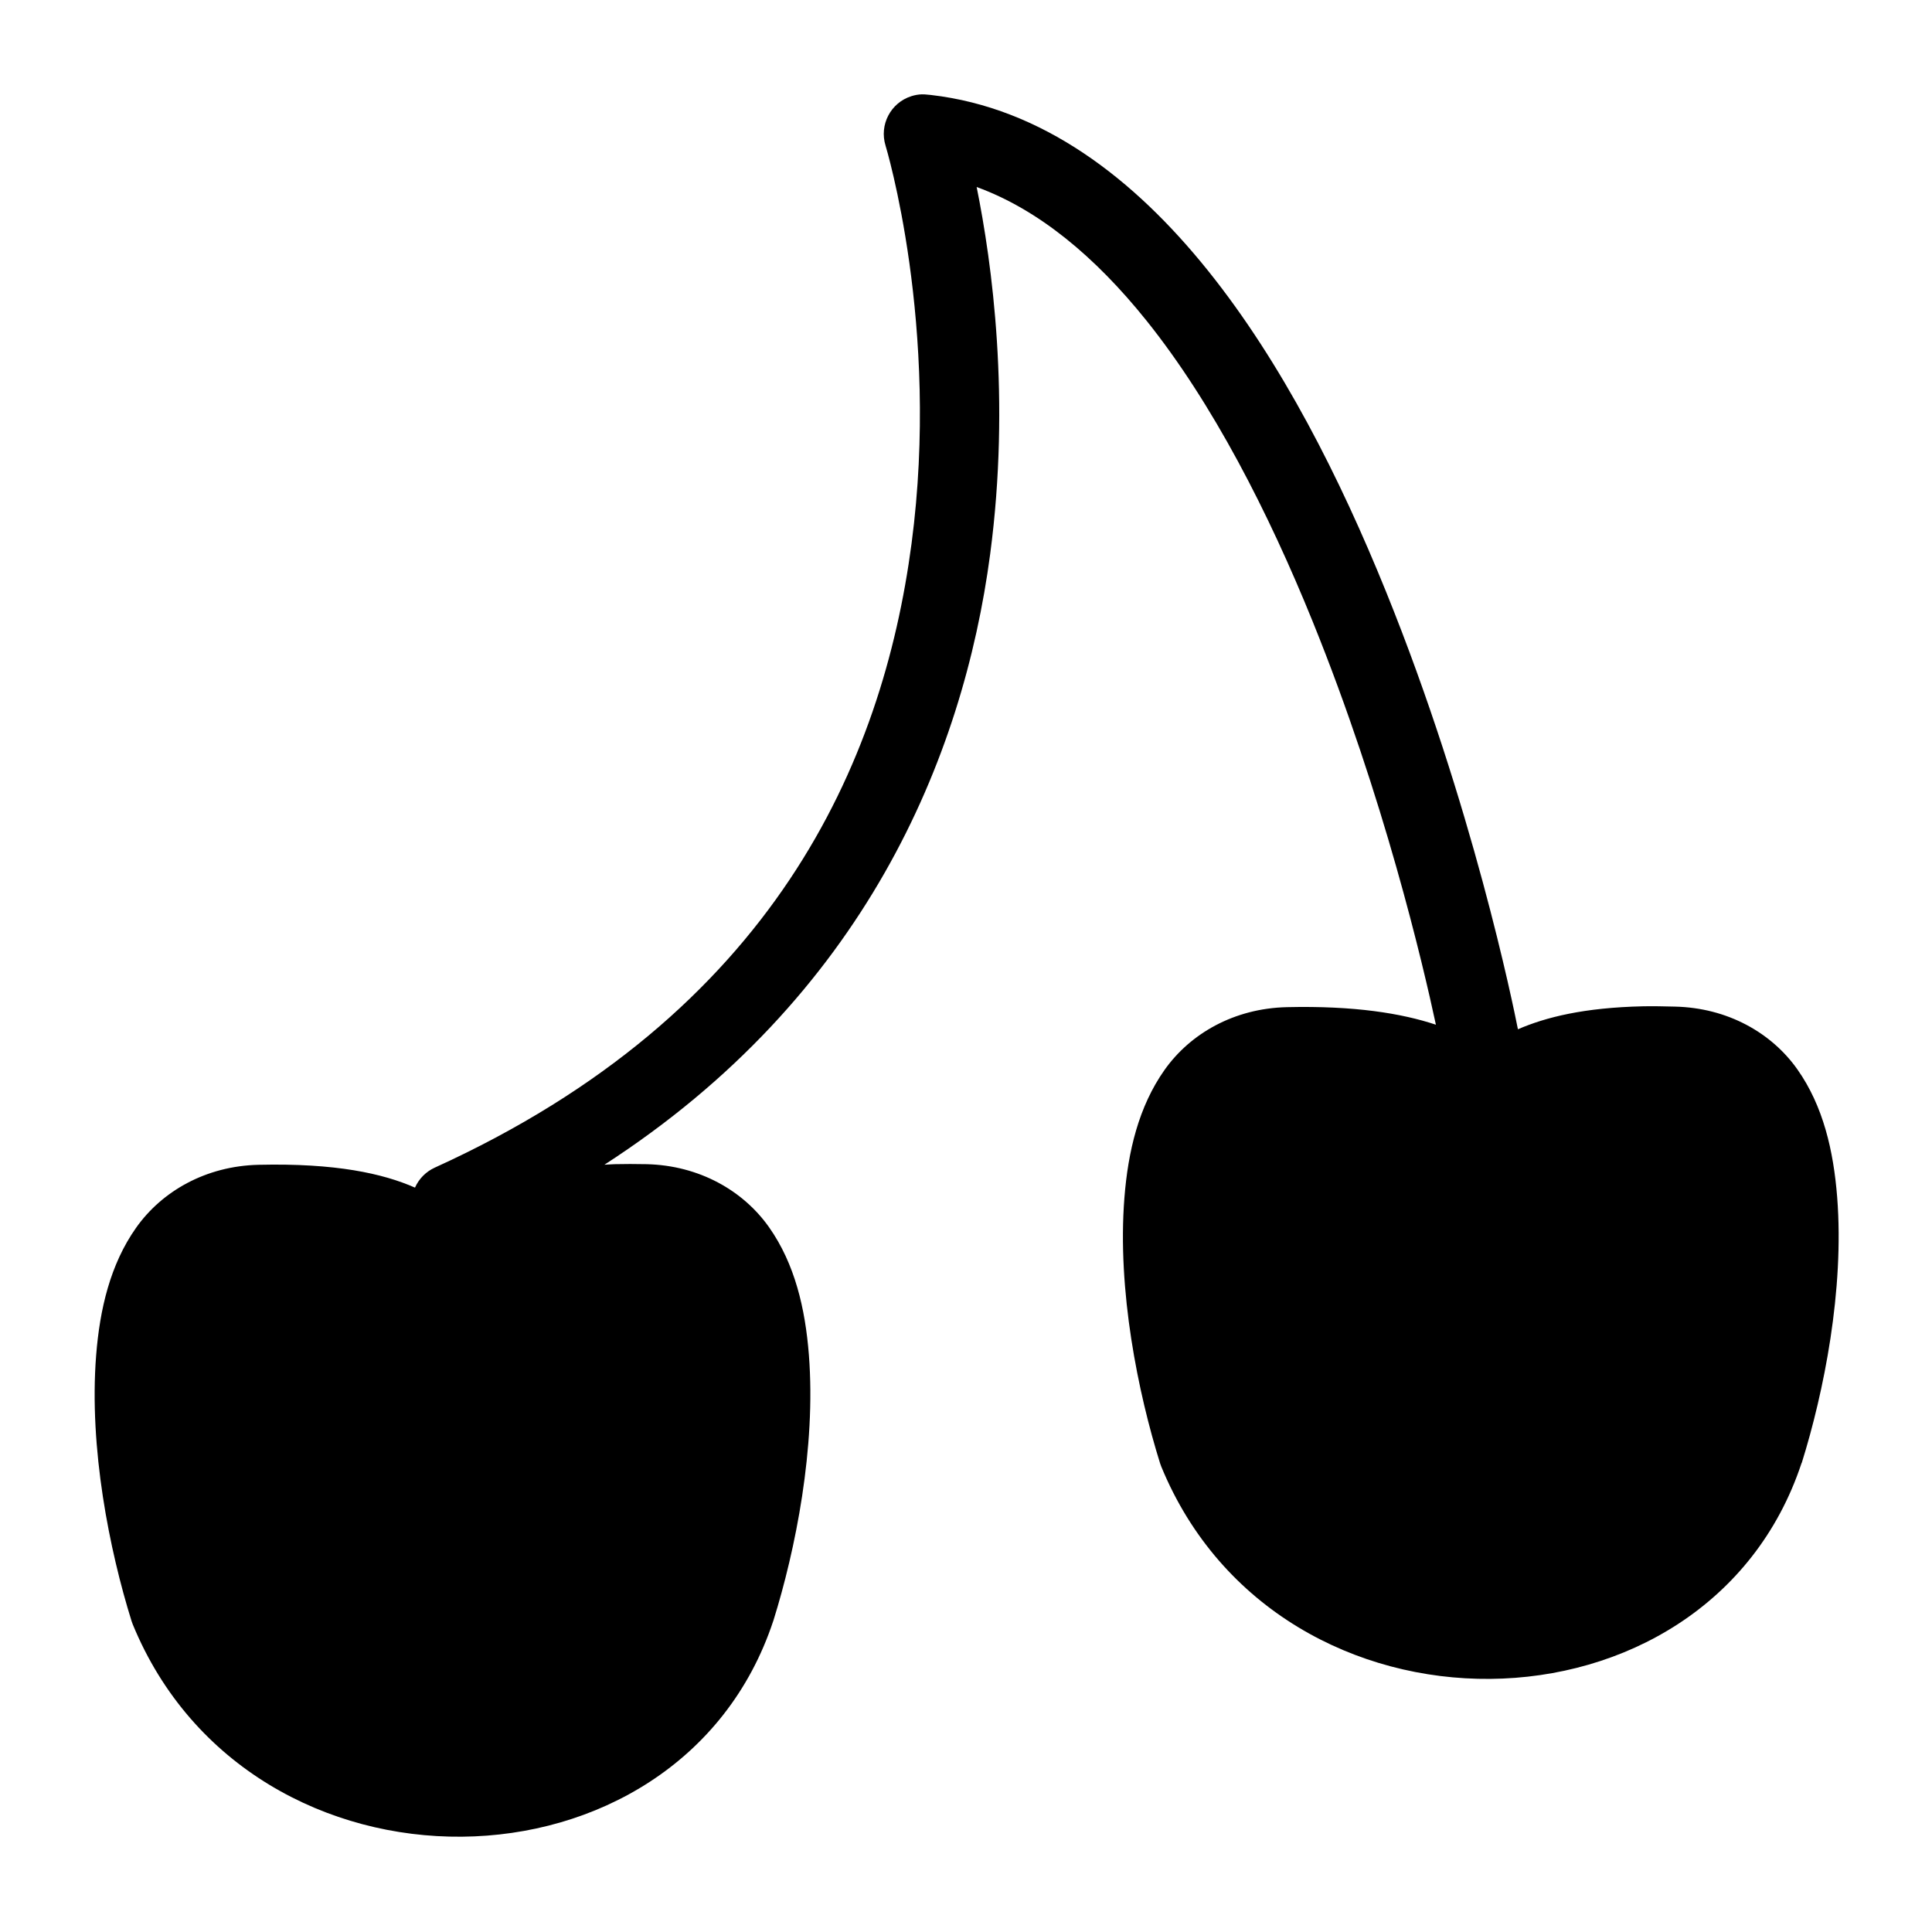
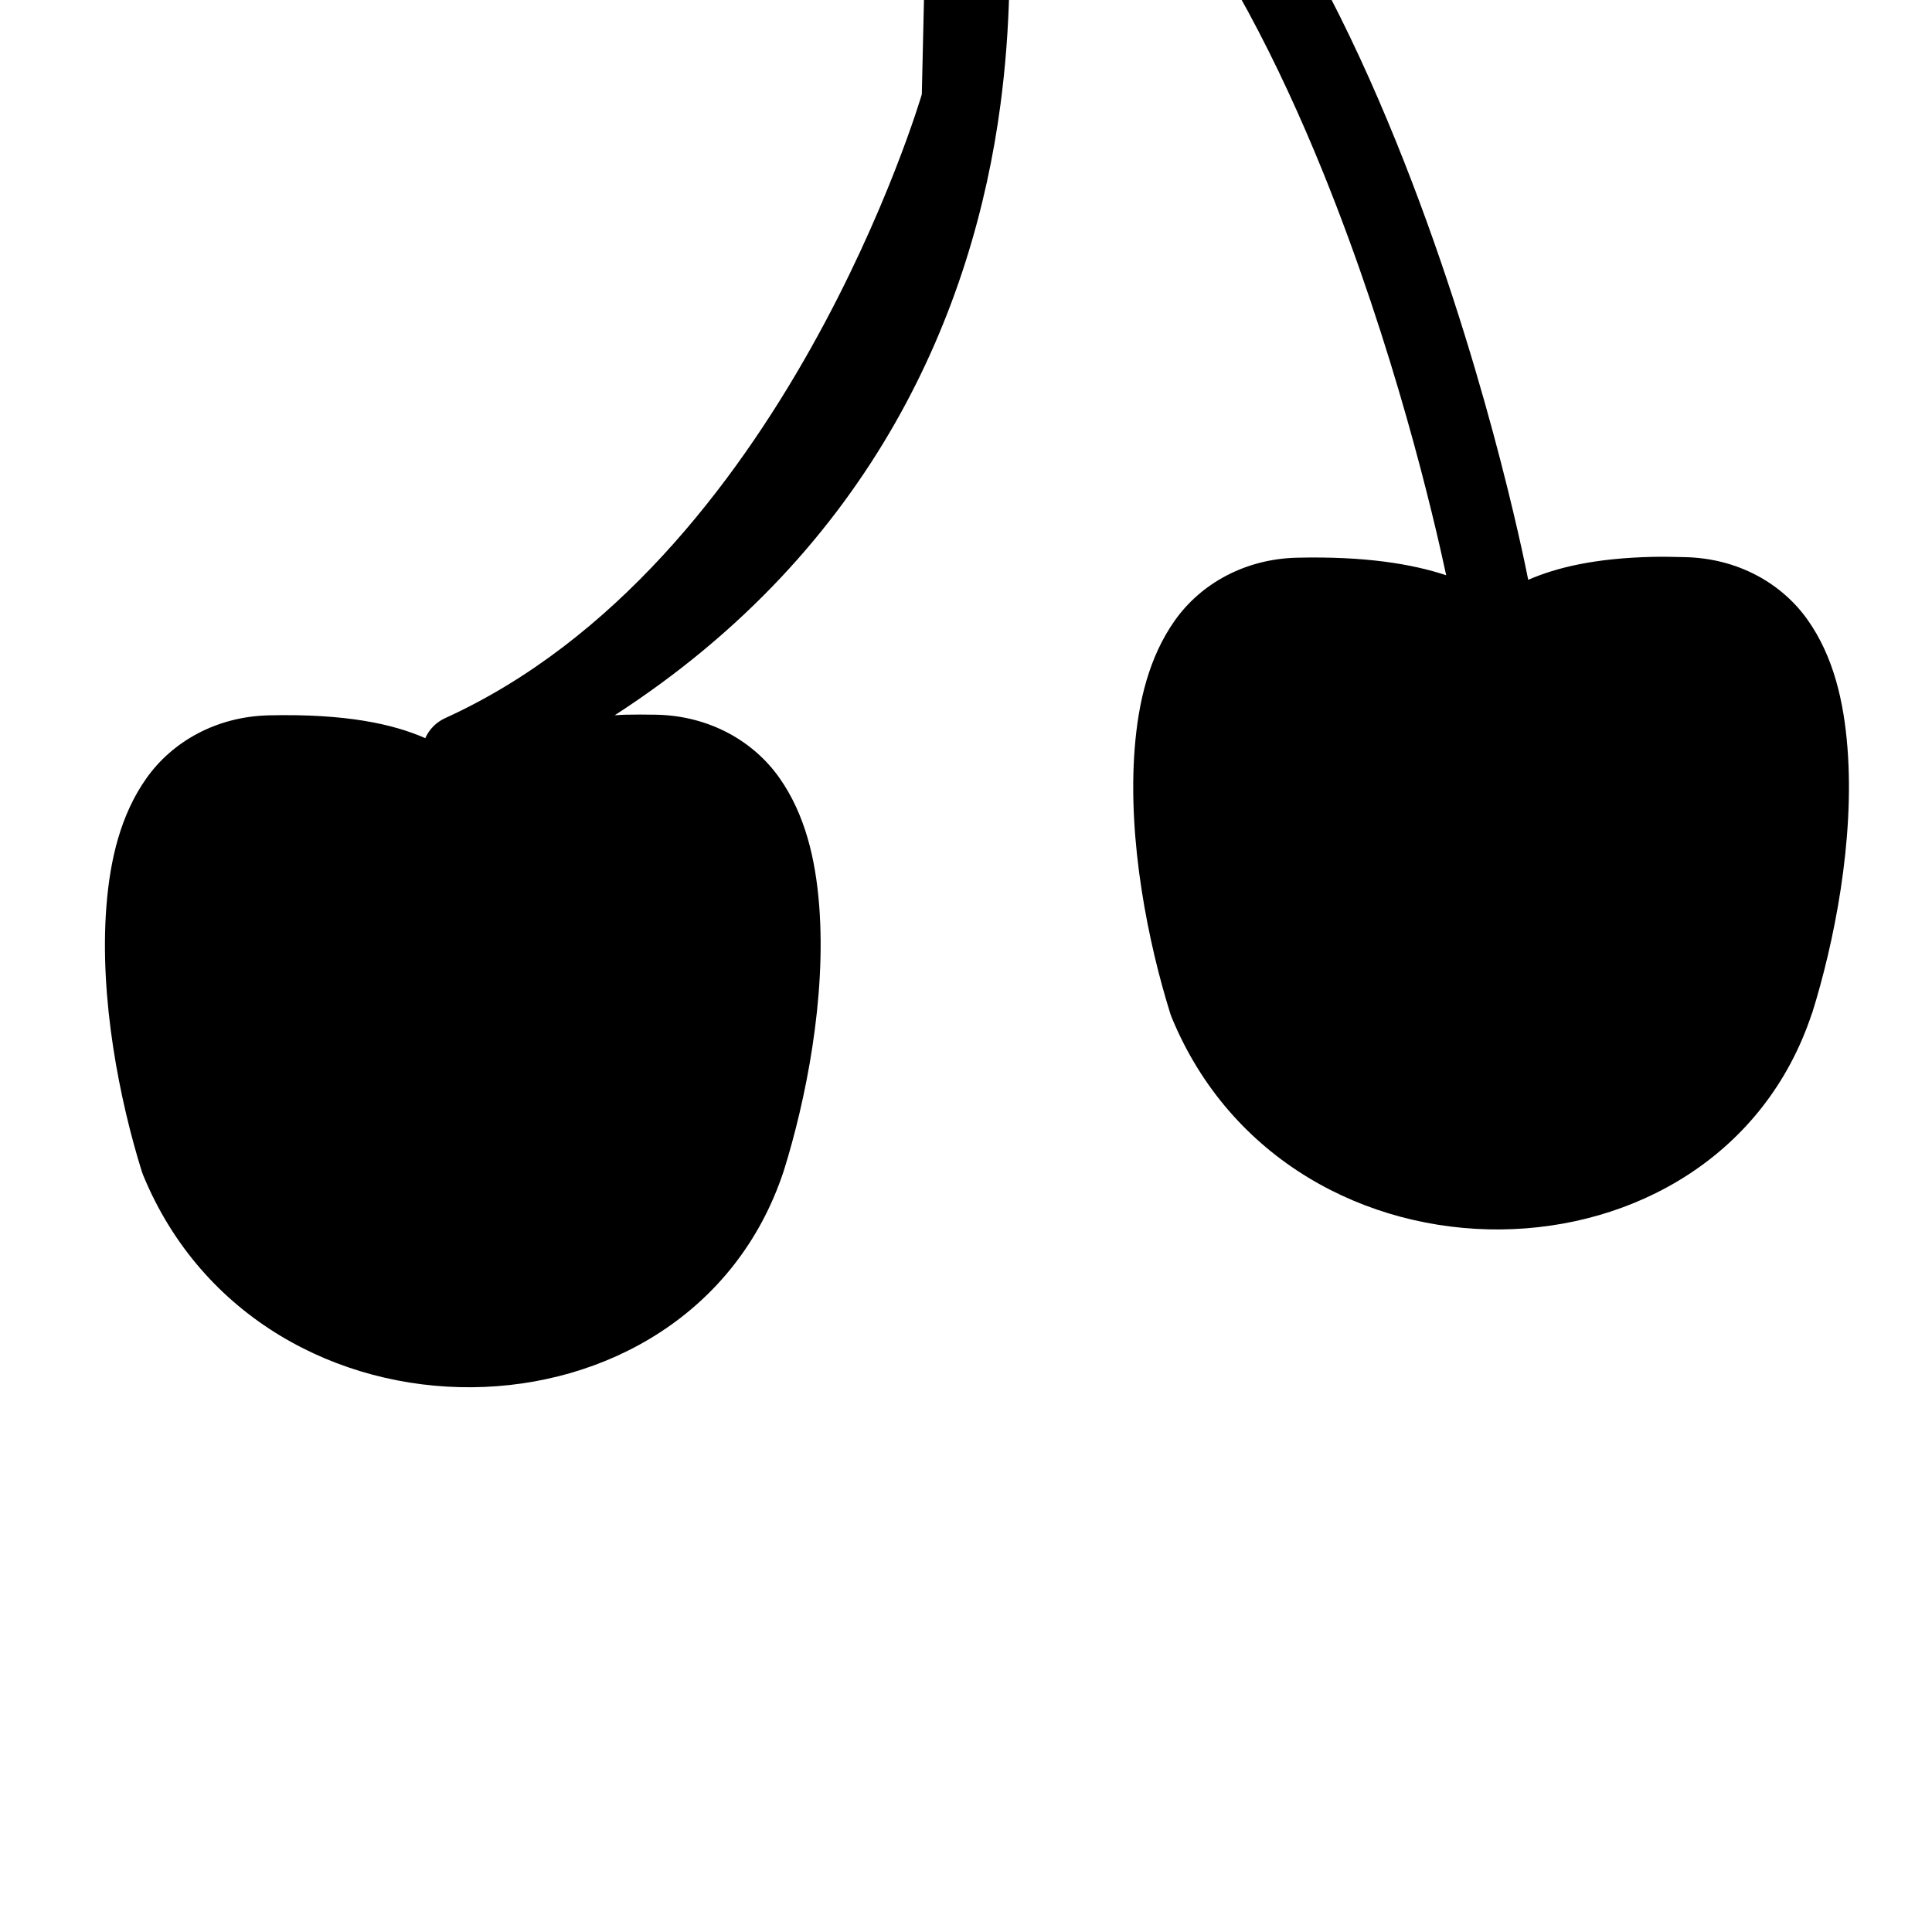
<svg xmlns="http://www.w3.org/2000/svg" fill="#000000" width="800px" height="800px" version="1.1" viewBox="144 144 512 512">
-   <path d="m388.29 169c-0.926 0.035-1.844 0.195-2.727 0.473-5.508 1.727-8.586 7.582-6.887 13.098 0 0 14.543 47.738 6.887 105.54s-36.379 124.42-126.36 165.33c-2.328 1.066-4.188 2.949-5.227 5.289-8.496-3.738-20.996-6.519-41.449-6.047-13.973 0.32-25.637 7.012-32.473 16.707-6.84 9.695-9.613 21.539-10.578 33.824-1.93 24.57 3.566 51.75 9.387 70.379 0.09 0.289 0.195 0.578 0.309 0.859 31.242 76.051 144.82 74.348 169.74-0.859 0.02-0.055 0.039-0.109 0.059-0.164 5.824-18.625 11.312-45.809 9.391-70.379-0.961-12.285-3.723-24.129-10.559-33.824-6.836-9.695-18.5-16.387-32.473-16.707-2.969-0.066-5.781-0.059-8.426 0-0.969 0.02-1.793 0.105-2.727 0.145 68.836-44.508 95.07-107.75 102.23-161.85 5.445-41.09 0.496-77.078-3.586-97.254 16.312 5.941 31.32 18.348 44.957 35.344 17.598 21.93 32.402 50.953 44.094 79.805 18.914 46.68 29.25 90.992 32.656 106.85-9.109-3.023-21.609-5.066-39.48-4.652-13.973 0.32-25.613 6.973-32.453 16.664-6.84 9.695-9.652 21.562-10.617 33.848-1.934 24.566 3.625 51.73 9.449 70.355 0.09 0.289 0.191 0.578 0.309 0.859 31.238 76.051 144.75 74.348 169.68-0.859 0.031-0.047 0.059-0.098 0.082-0.145 5.824-18.625 11.297-45.789 9.371-70.355-0.965-12.285-3.699-24.172-10.539-33.867-6.836-9.691-18.48-16.324-32.449-16.645-2.953-0.07-5.781-0.141-8.445-0.082-15.691 0.344-25.781 2.894-33.172 6.086-1.191-6.055-12.008-59.34-34.953-115.97-12.16-30.016-27.555-60.609-47.168-85.055-19.617-24.441-43.949-43.18-73.453-46.574-0.293-0.039-0.586-0.066-0.883-0.082-0.5-0.062-1.008-0.09-1.516-0.082z" />
+   <path d="m388.29 169s-36.379 124.42-126.36 165.33c-2.328 1.066-4.188 2.949-5.227 5.289-8.496-3.738-20.996-6.519-41.449-6.047-13.973 0.32-25.637 7.012-32.473 16.707-6.84 9.695-9.613 21.539-10.578 33.824-1.93 24.57 3.566 51.75 9.387 70.379 0.09 0.289 0.195 0.578 0.309 0.859 31.242 76.051 144.82 74.348 169.74-0.859 0.02-0.055 0.039-0.109 0.059-0.164 5.824-18.625 11.312-45.809 9.391-70.379-0.961-12.285-3.723-24.129-10.559-33.824-6.836-9.695-18.5-16.387-32.473-16.707-2.969-0.066-5.781-0.059-8.426 0-0.969 0.02-1.793 0.105-2.727 0.145 68.836-44.508 95.07-107.75 102.23-161.85 5.445-41.09 0.496-77.078-3.586-97.254 16.312 5.941 31.32 18.348 44.957 35.344 17.598 21.93 32.402 50.953 44.094 79.805 18.914 46.68 29.25 90.992 32.656 106.85-9.109-3.023-21.609-5.066-39.48-4.652-13.973 0.32-25.613 6.973-32.453 16.664-6.84 9.695-9.652 21.562-10.617 33.848-1.934 24.566 3.625 51.73 9.449 70.355 0.09 0.289 0.191 0.578 0.309 0.859 31.238 76.051 144.75 74.348 169.68-0.859 0.031-0.047 0.059-0.098 0.082-0.145 5.824-18.625 11.297-45.789 9.371-70.355-0.965-12.285-3.699-24.172-10.539-33.867-6.836-9.691-18.48-16.324-32.449-16.645-2.953-0.07-5.781-0.141-8.445-0.082-15.691 0.344-25.781 2.894-33.172 6.086-1.191-6.055-12.008-59.34-34.953-115.97-12.16-30.016-27.555-60.609-47.168-85.055-19.617-24.441-43.949-43.18-73.453-46.574-0.293-0.039-0.586-0.066-0.883-0.082-0.5-0.062-1.008-0.09-1.516-0.082z" />
</svg>